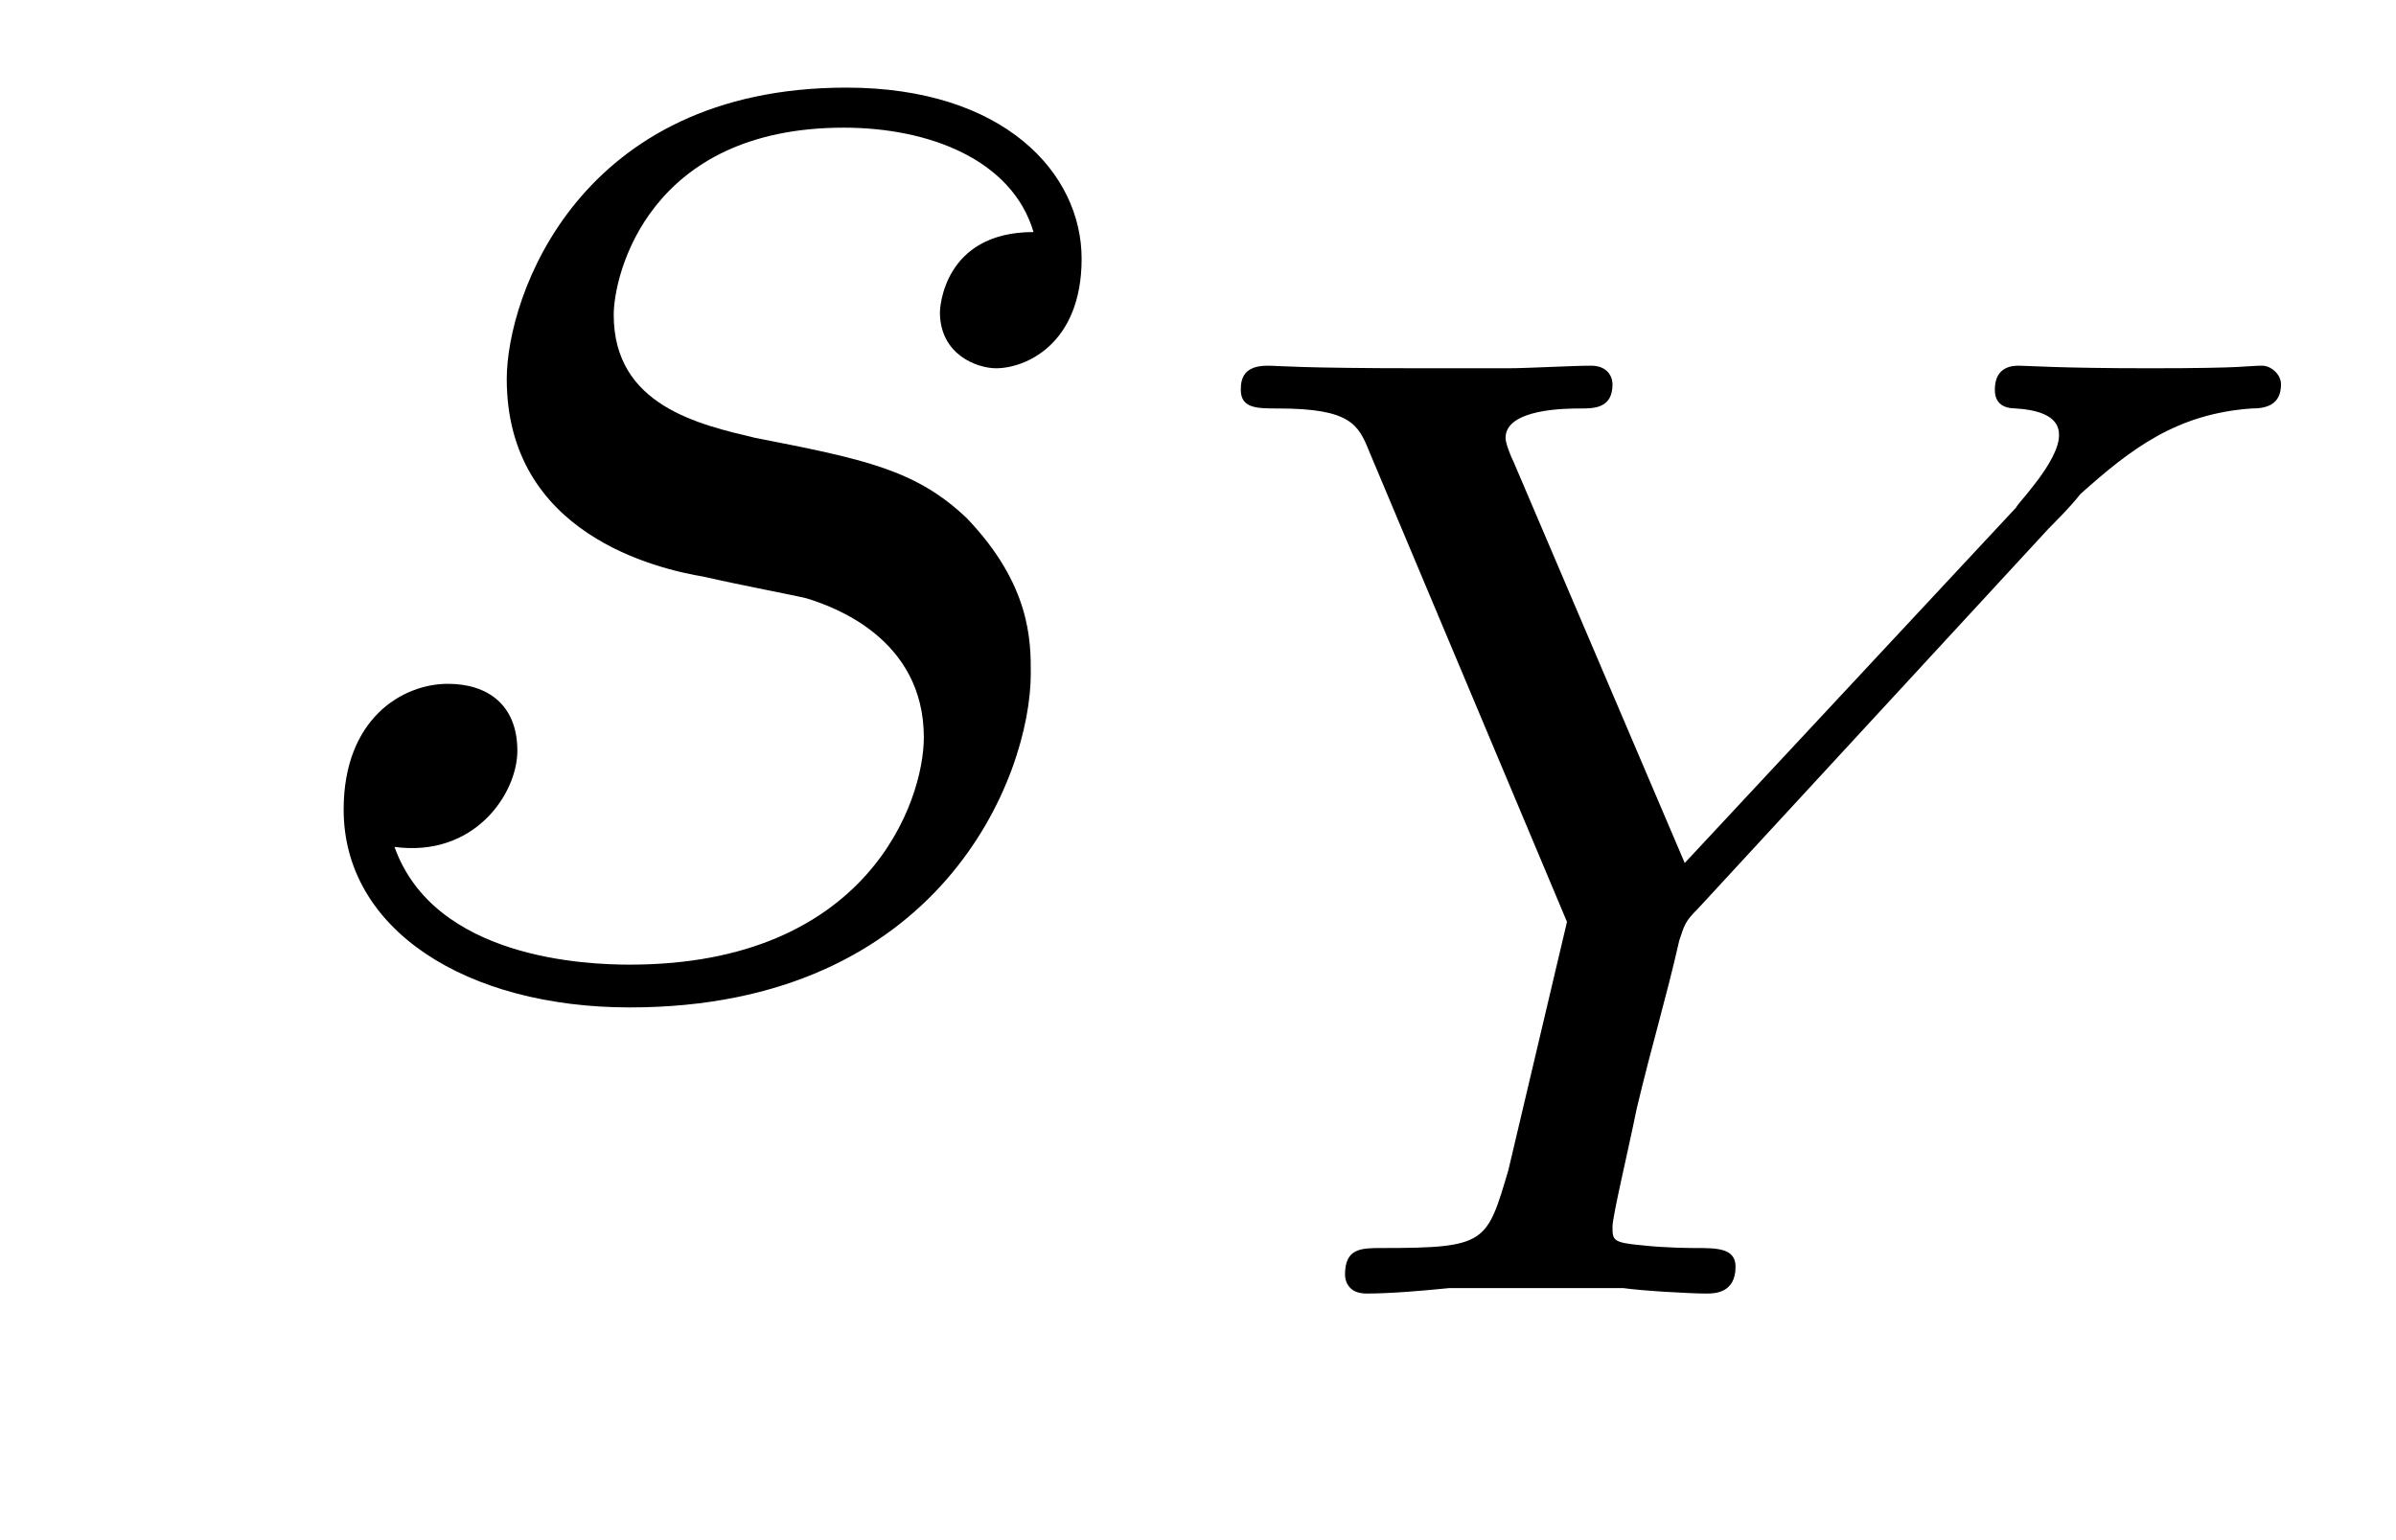
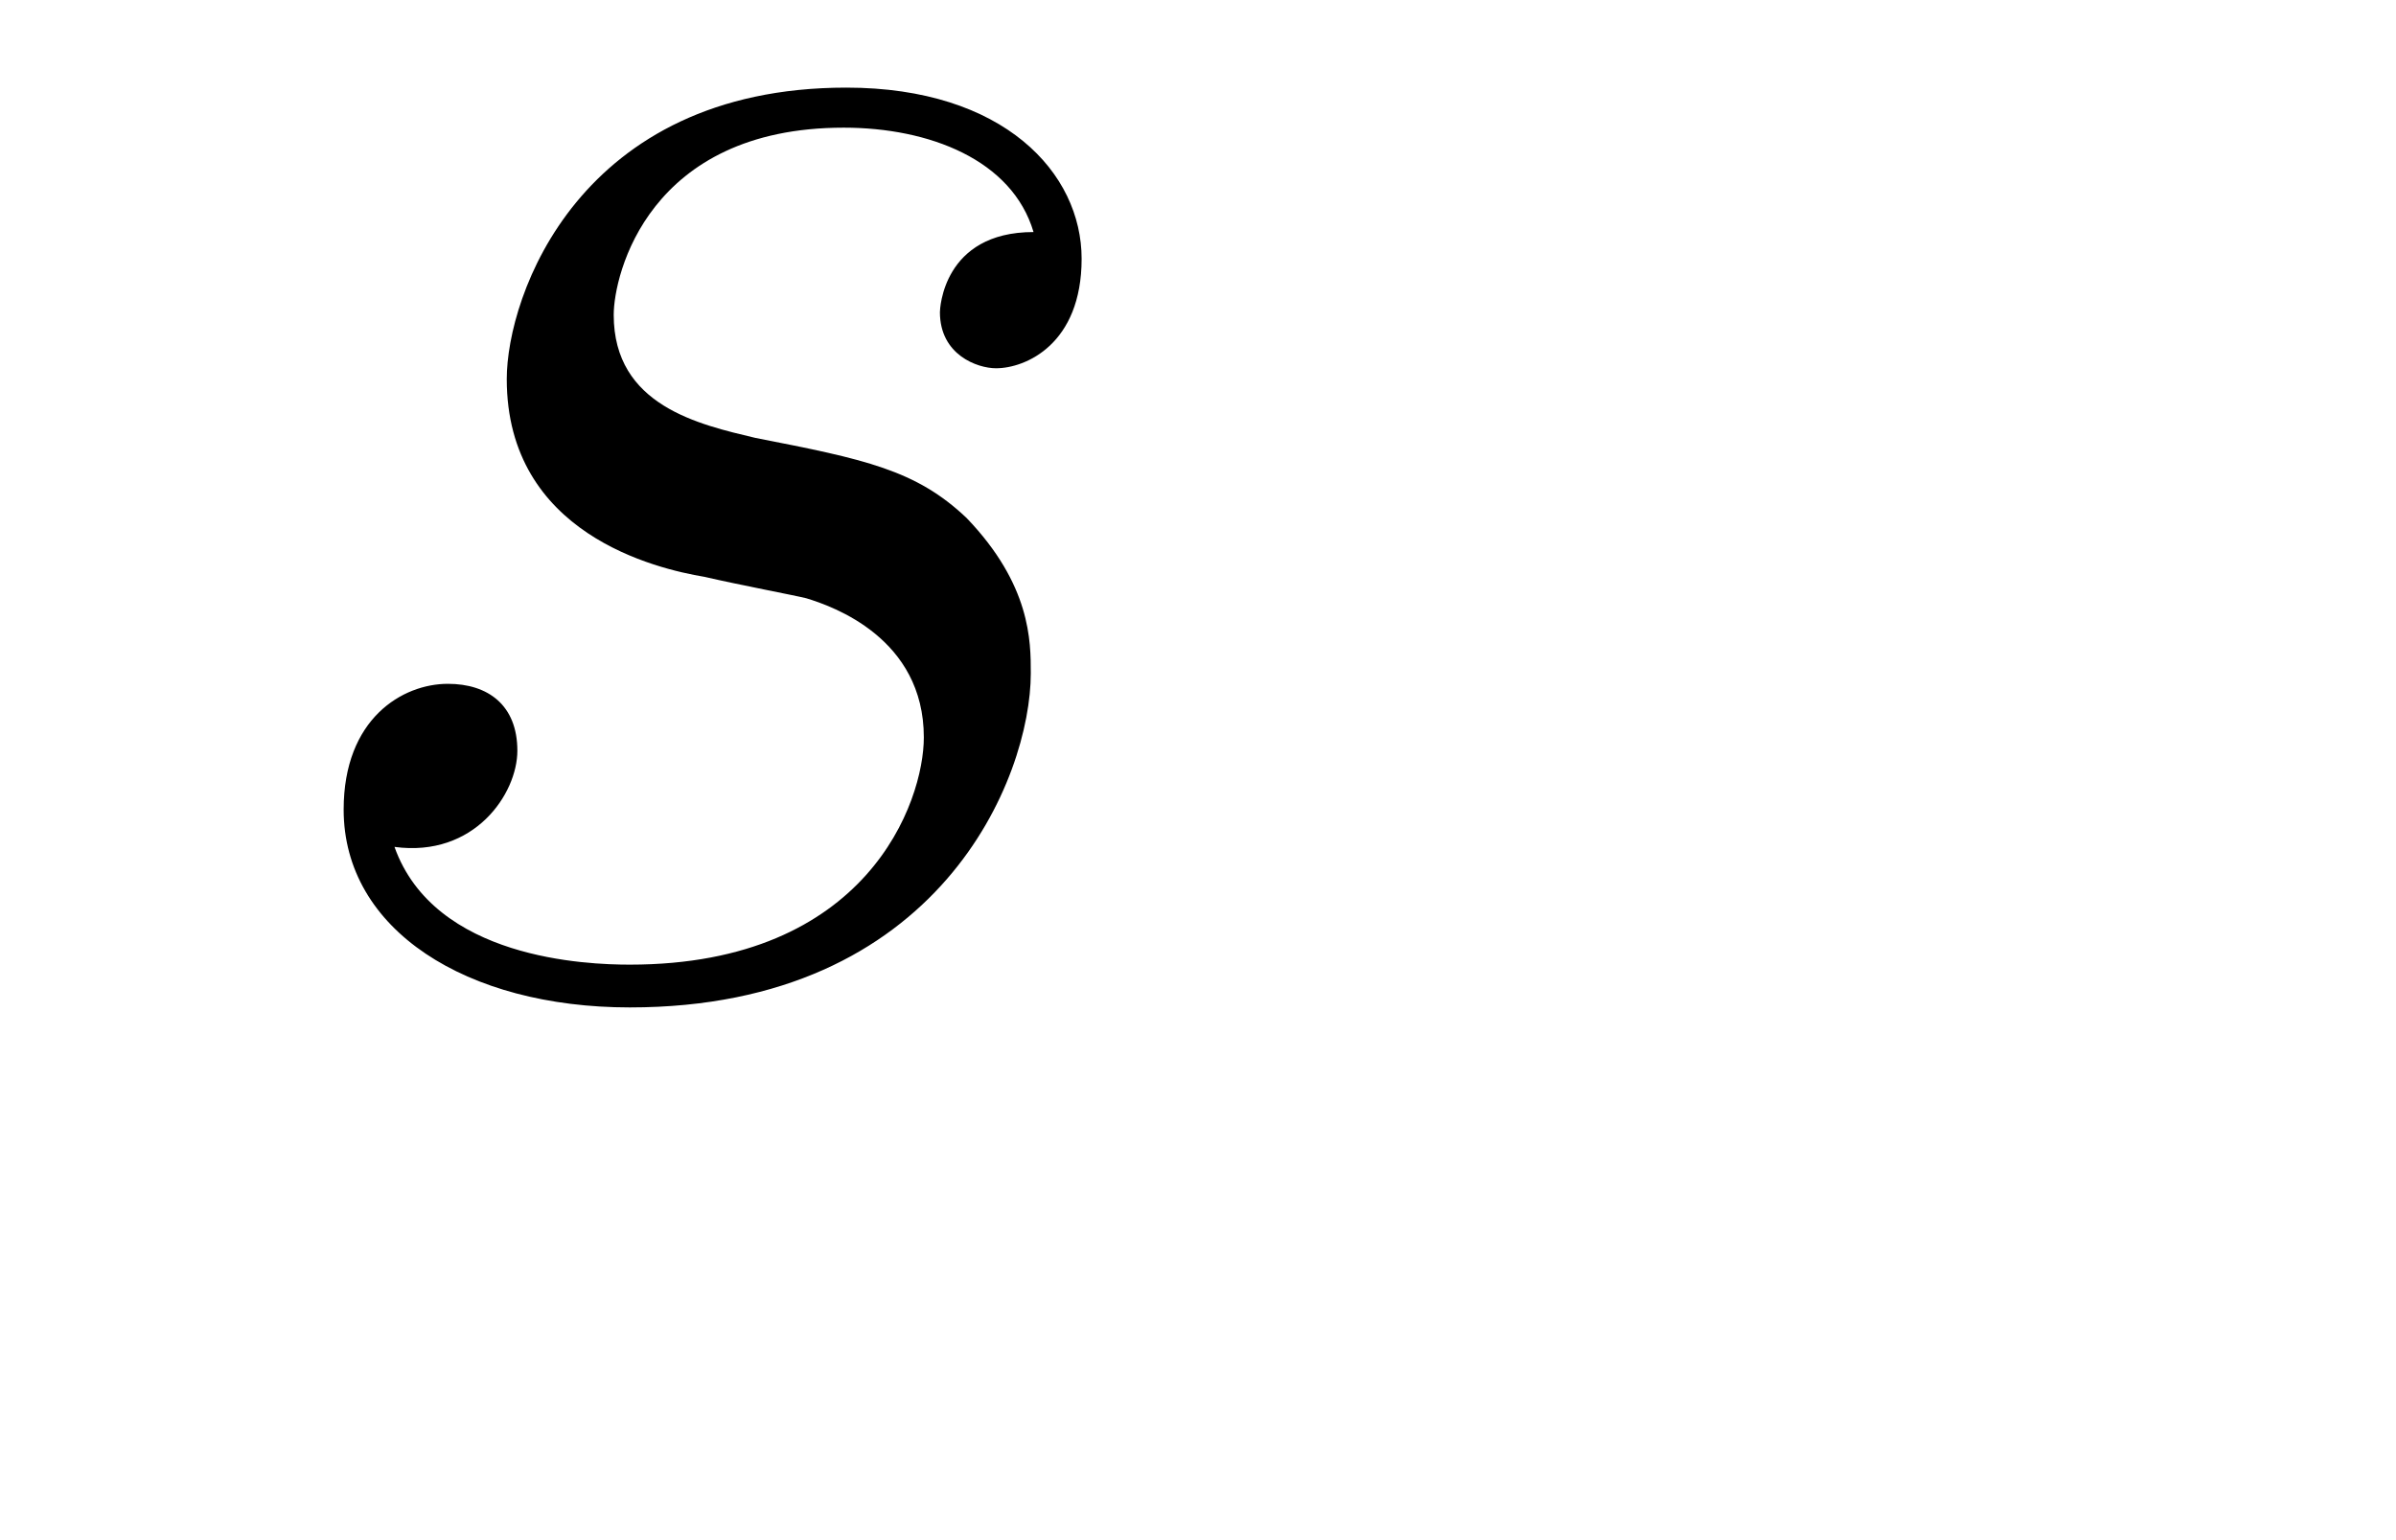
<svg xmlns="http://www.w3.org/2000/svg" height="9pt" version="1.1" viewBox="0 -9 14 9" width="14pt">
  <g id="page1">
    <g transform="matrix(1 0 0 1 -127 651)">
      <path d="M131.117 -656.629C131.32 -656.582 131.648 -656.52 131.711 -656.504C131.867 -656.457 132.398 -656.27 132.398 -655.691C132.398 -655.316 132.07 -654.363 130.68 -654.363C130.43 -654.363 129.539 -654.395 129.305 -655.051C129.773 -654.988 130.023 -655.363 130.023 -655.613C130.023 -655.879 129.852 -656.004 129.617 -656.004C129.352 -656.004 129.008 -655.801 129.008 -655.269C129.008 -654.566 129.727 -654.113 130.68 -654.113C132.492 -654.113 133.023 -655.457 133.023 -656.066C133.023 -656.254 133.023 -656.582 132.648 -656.973C132.352 -657.254 132.055 -657.316 131.414 -657.441C131.086 -657.519 130.586 -657.629 130.586 -658.16C130.586 -658.395 130.789 -659.254 131.93 -659.254C132.43 -659.254 132.914 -659.066 133.039 -658.644C132.508 -658.644 132.492 -658.191 132.492 -658.176C132.492 -657.926 132.711 -657.848 132.82 -657.848C132.992 -657.848 133.32 -657.988 133.32 -658.488C133.32 -658.988 132.867 -659.488 131.945 -659.488C130.383 -659.488 129.961 -658.269 129.961 -657.785C129.961 -656.879 130.836 -656.676 131.117 -656.629ZM133.918 -654.238" fill-rule="evenodd" />
-       <path d="M138.969 -656.91C139.031 -656.973 139.094 -657.035 139.156 -657.113C139.453 -657.379 139.719 -657.582 140.156 -657.613C140.234 -657.613 140.328 -657.629 140.328 -657.754C140.328 -657.816 140.266 -657.863 140.219 -657.863C140.125 -657.863 140.141 -657.848 139.563 -657.848C139.031 -657.848 138.844 -657.863 138.797 -657.863C138.766 -657.863 138.656 -657.863 138.656 -657.723C138.656 -657.645 138.703 -657.613 138.781 -657.613C139.016 -657.598 139.031 -657.504 139.031 -657.457C139.031 -657.301 138.781 -657.051 138.781 -657.035L136.844 -654.957L135.844 -657.301C135.828 -657.332 135.797 -657.41 135.797 -657.441C135.797 -657.613 136.156 -657.613 136.234 -657.613C136.313 -657.613 136.422 -657.613 136.422 -657.754C136.422 -657.801 136.391 -657.863 136.297 -657.863C136.188 -657.863 135.922 -657.848 135.813 -657.848H135.312C134.578 -657.848 134.469 -657.863 134.406 -657.863C134.266 -657.863 134.25 -657.785 134.25 -657.723C134.25 -657.613 134.344 -657.613 134.469 -657.613C134.891 -657.613 134.937 -657.519 135 -657.363L136.156 -654.613L135.813 -653.16C135.687 -652.738 135.687 -652.707 135.078 -652.707C134.953 -652.707 134.859 -652.707 134.859 -652.551C134.859 -652.52 134.875 -652.441 134.984 -652.441C135.125 -652.441 135.312 -652.457 135.469 -652.473H136.484C136.594 -652.457 136.875 -652.441 136.969 -652.441C137.016 -652.441 137.141 -652.441 137.141 -652.598C137.141 -652.707 137.031 -652.707 136.906 -652.707C136.891 -652.707 136.734 -652.707 136.594 -652.723C136.422 -652.738 136.422 -652.754 136.422 -652.832C136.422 -652.895 136.516 -653.285 136.563 -653.52C136.656 -653.91 136.734 -654.16 136.812 -654.504C136.844 -654.598 136.844 -654.613 136.922 -654.691L138.969 -656.91ZM138.84 -652.441" fill-rule="evenodd" />
    </g>
  </g>
</svg>